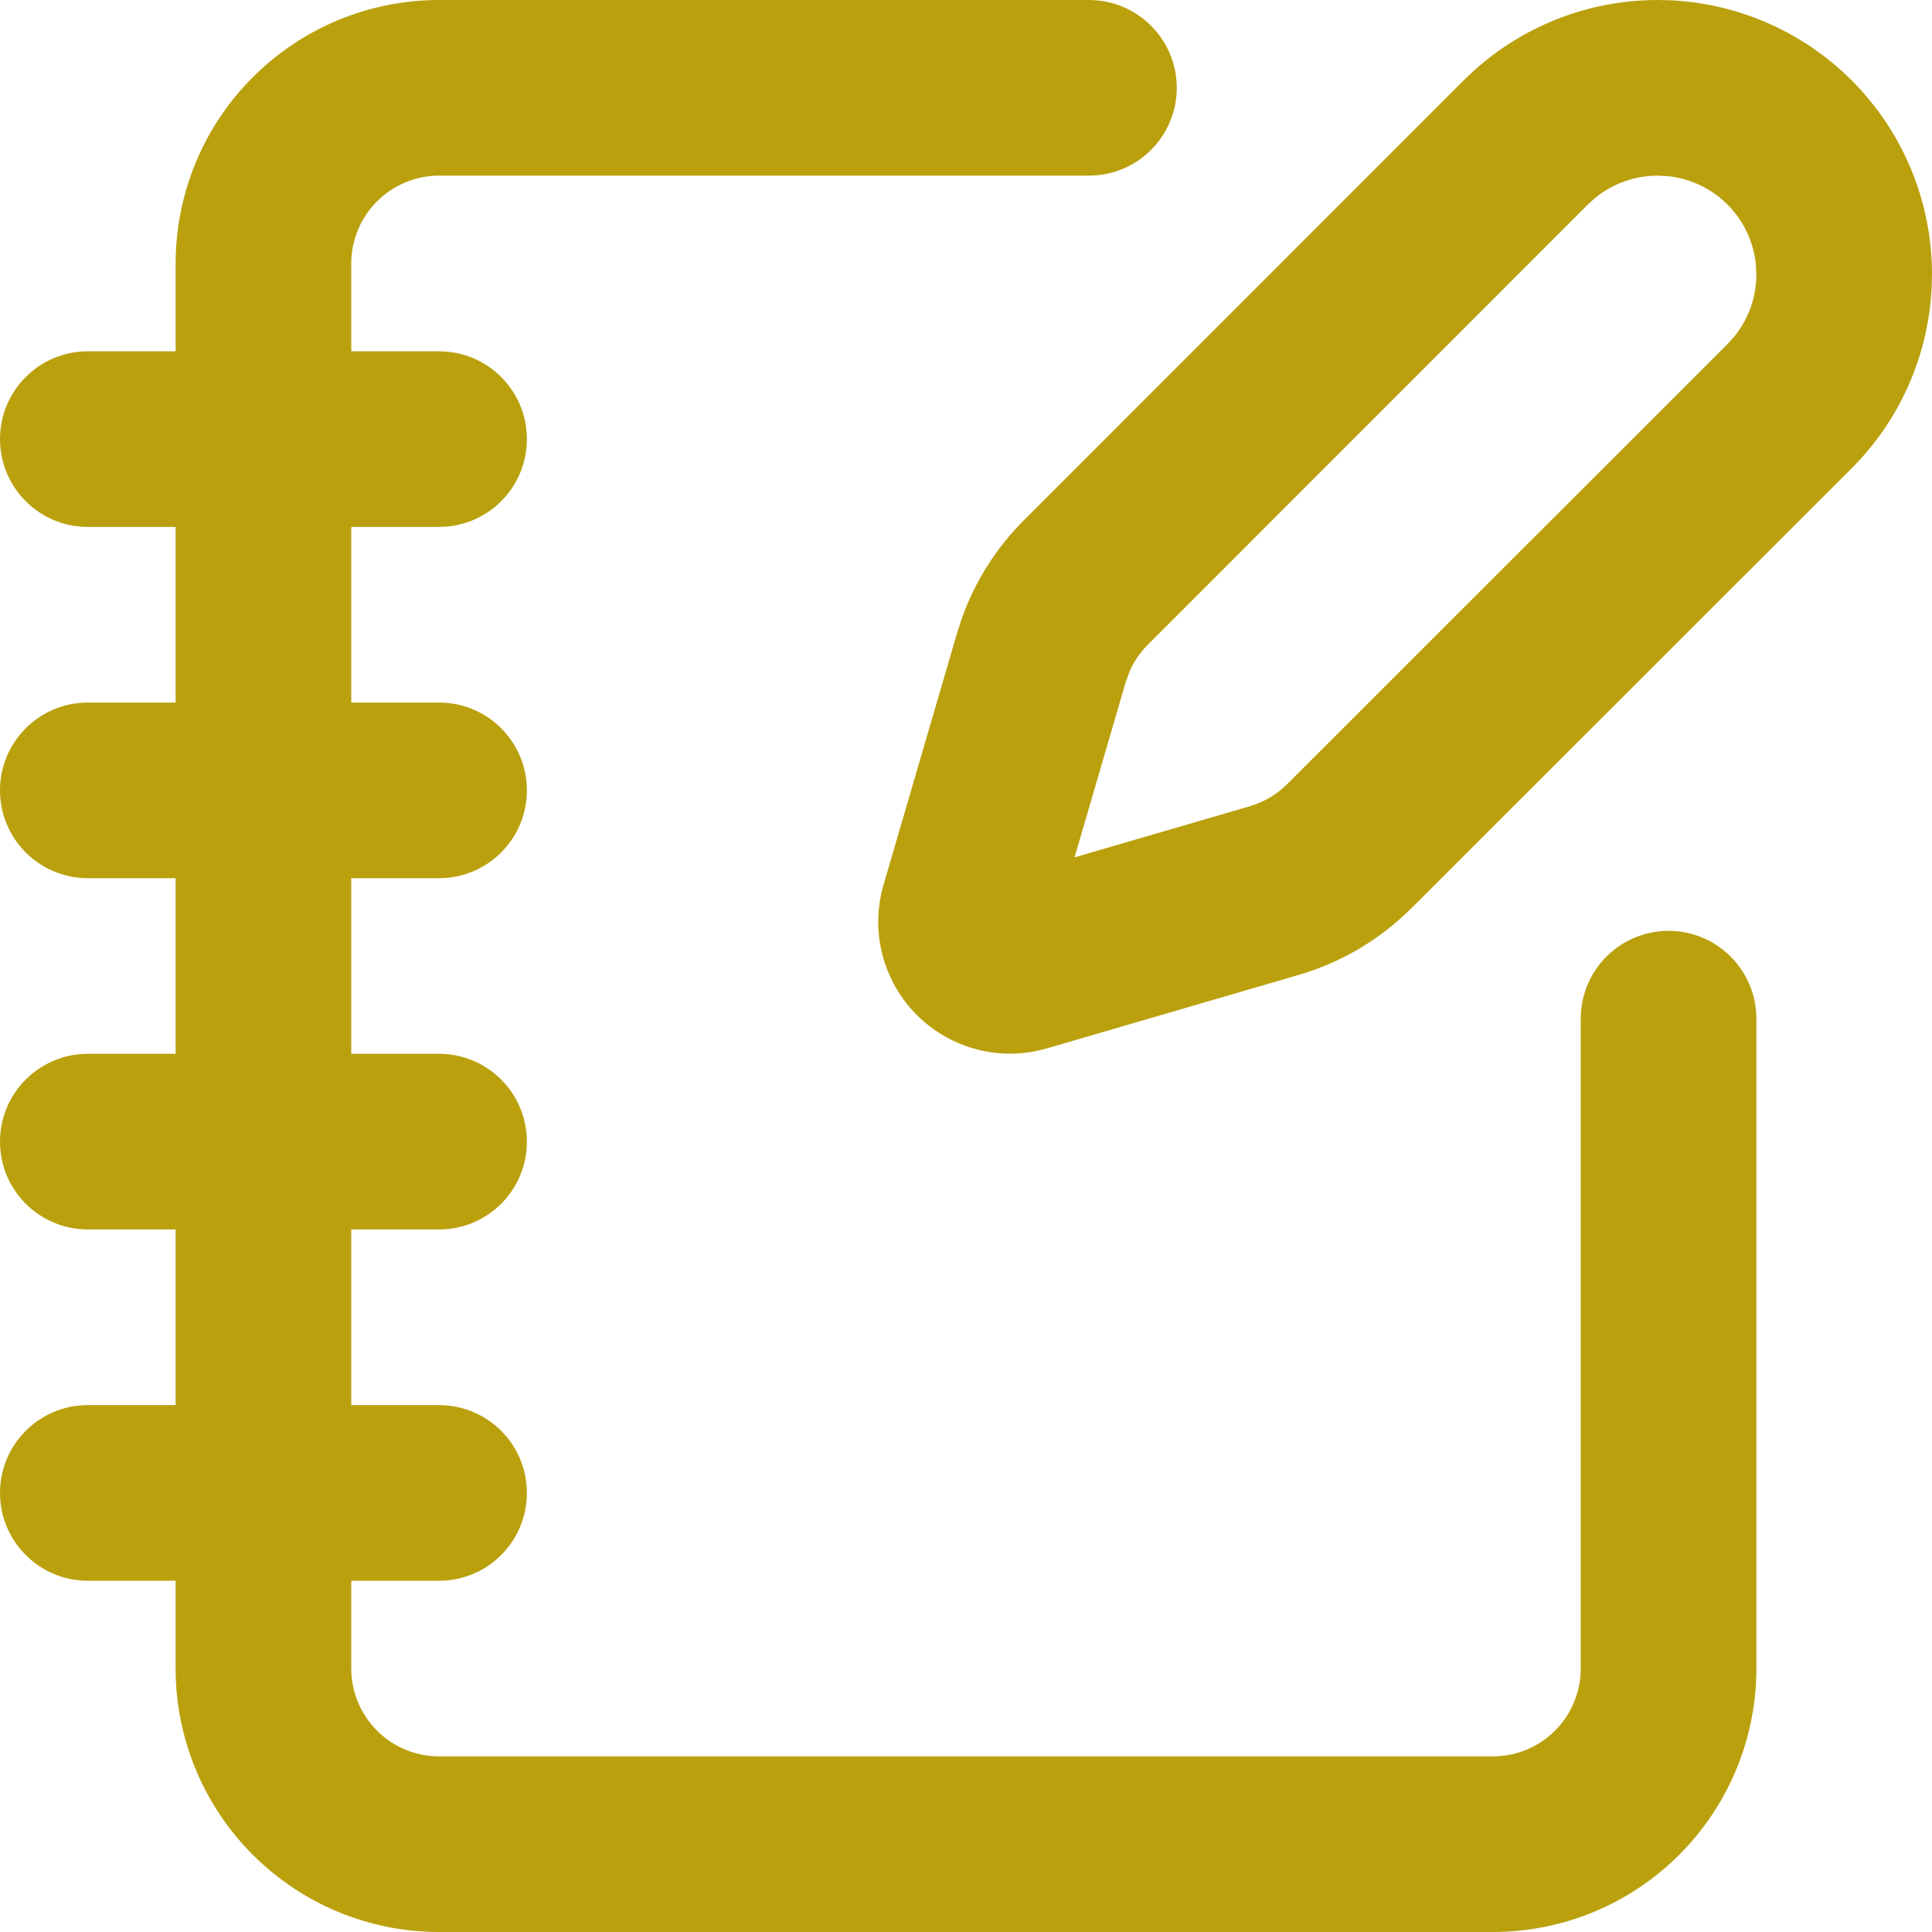
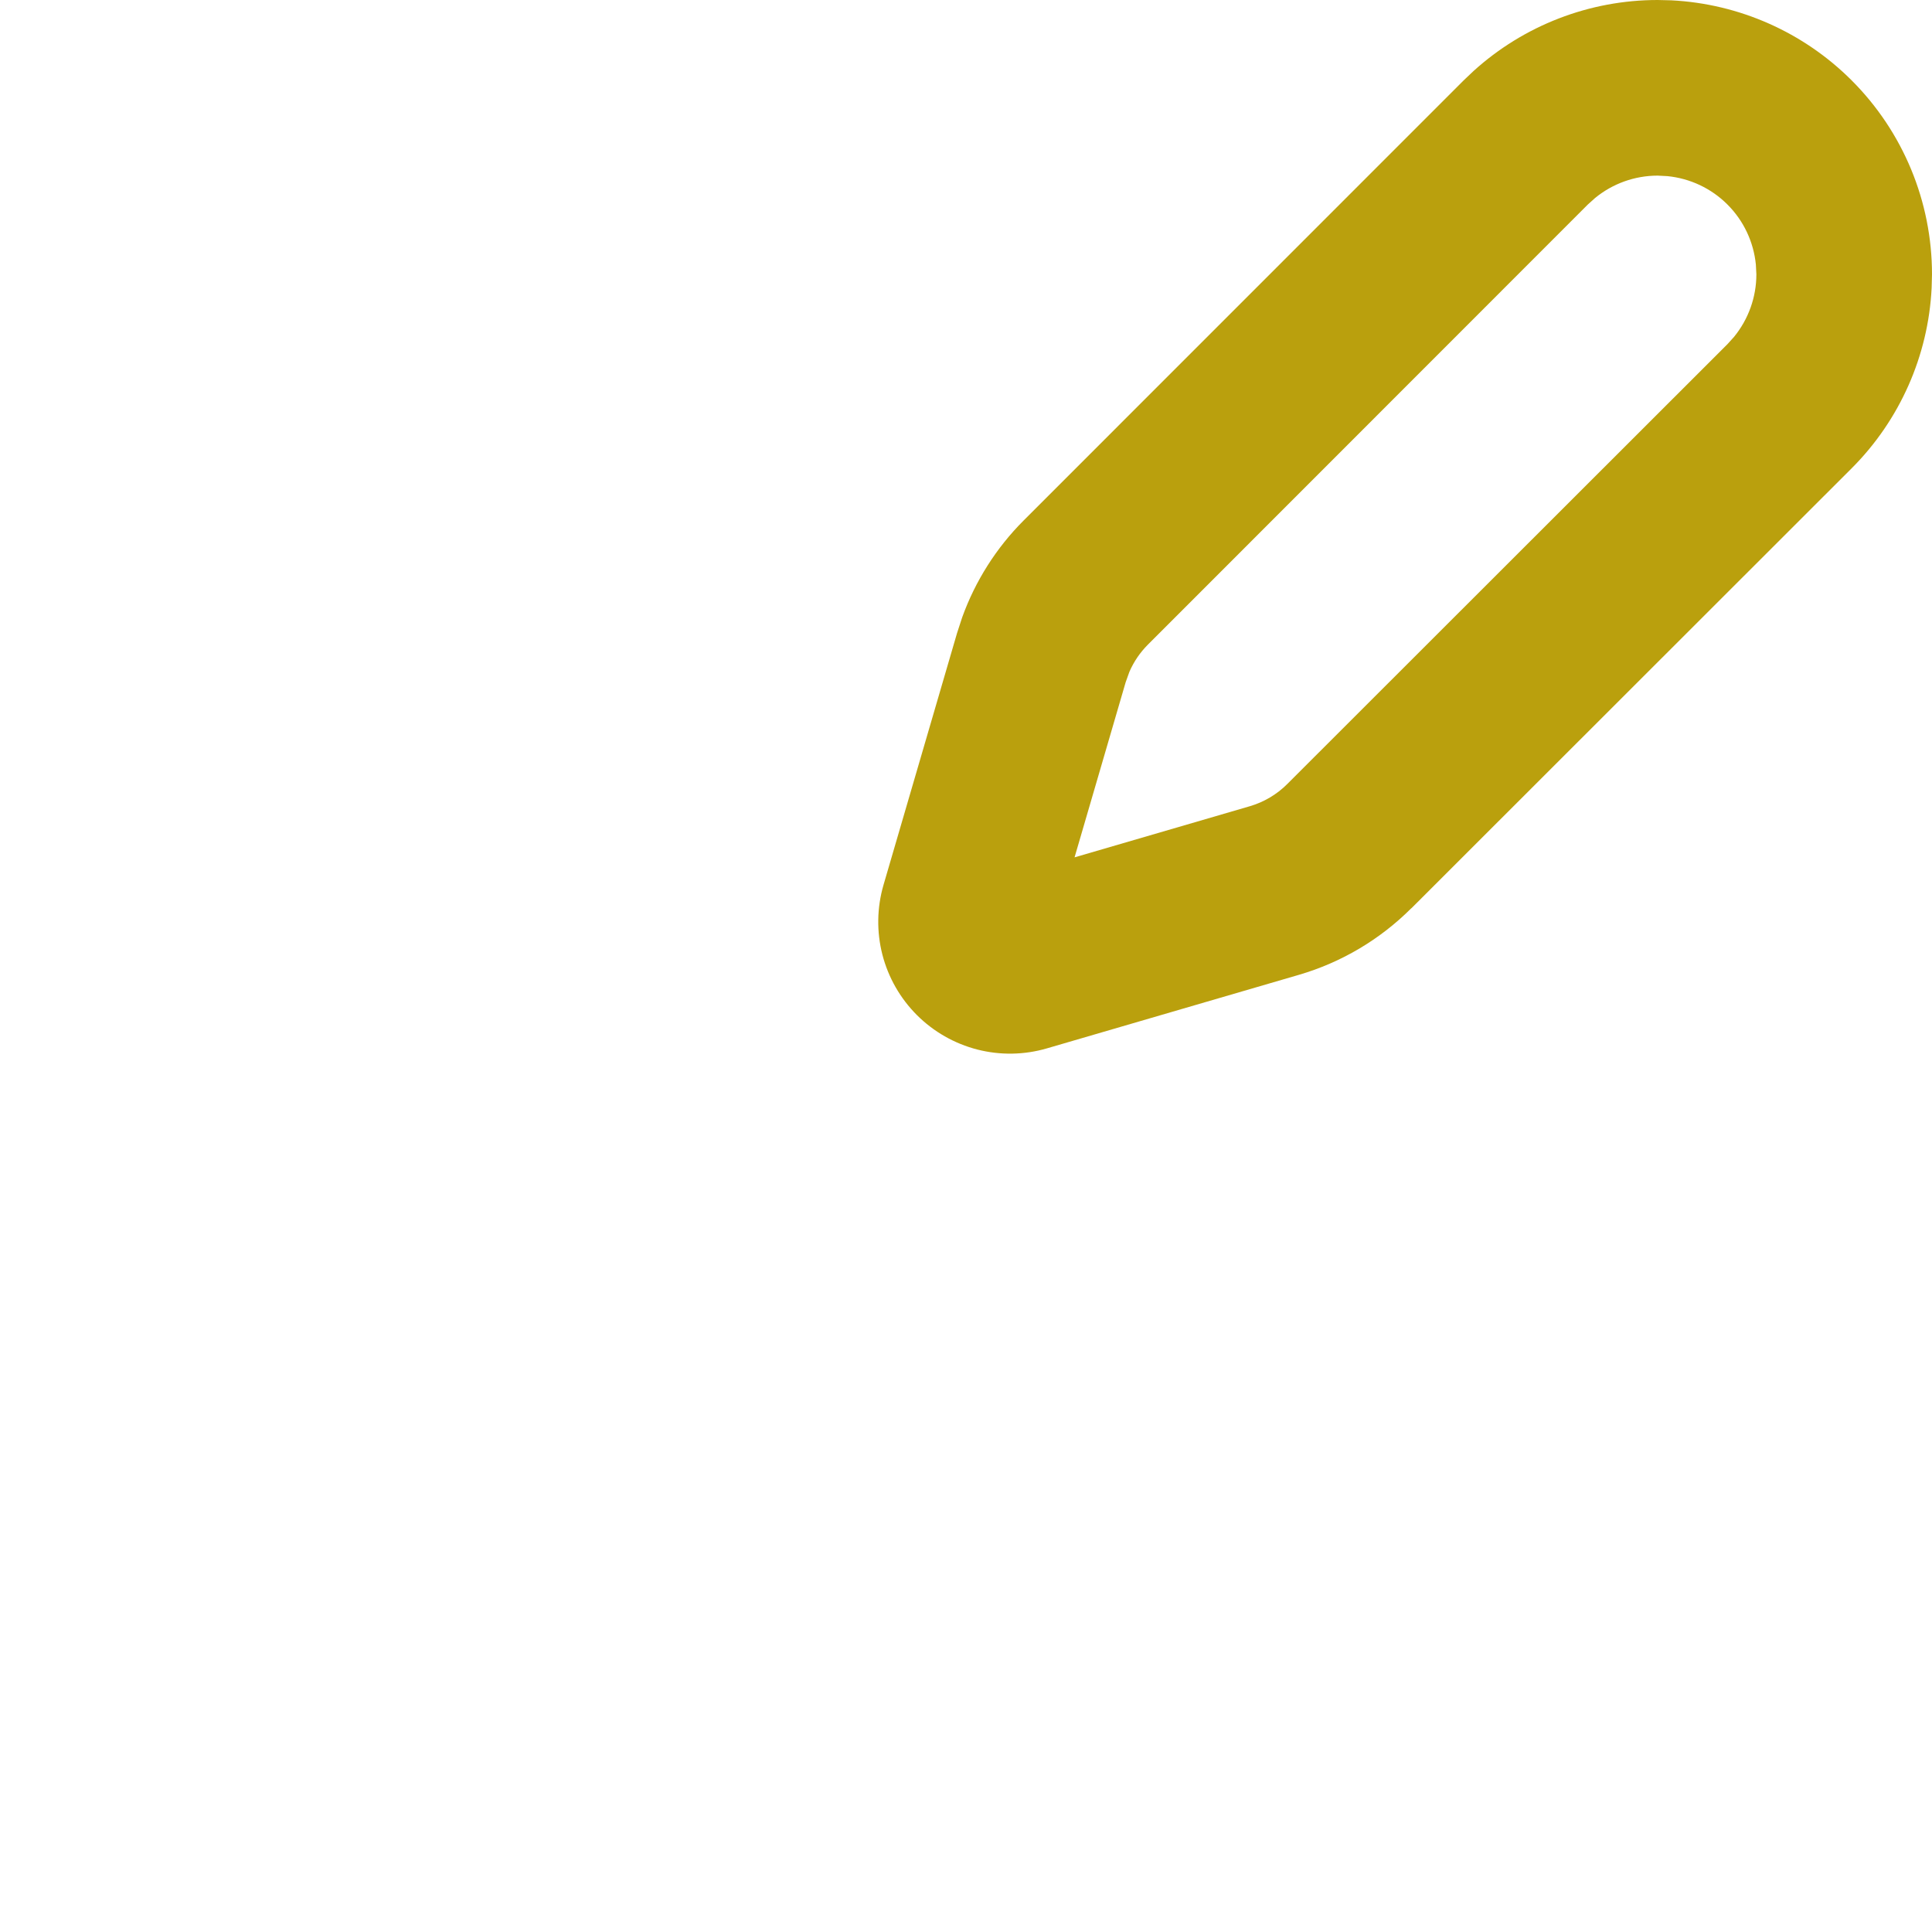
<svg xmlns="http://www.w3.org/2000/svg" width="42" height="42" viewBox="0 0 42 42" fill="none">
-   <path d="M3.818 36.273V34.364H1.909C0.855 34.364 0 33.509 0 32.455C0 31.4 0.855 30.546 1.909 30.546H3.818V26.727H1.909C0.855 26.727 0 25.873 0 24.818C0 23.764 0.855 22.909 1.909 22.909H3.818V19.091H1.909C0.855 19.091 0 18.236 0 17.182C0 16.128 0.855 15.273 1.909 15.273H3.818V11.455H1.909C0.855 11.455 0 10.6 0 9.546C0 8.491 0.855 7.637 1.909 7.637H3.818V5.728C3.818 4.209 4.422 2.752 5.496 1.678C6.57 0.604 8.026 0 9.545 0H23.673C24.727 0.001 25.582 0.855 25.582 1.909C25.582 2.963 24.727 3.818 23.673 3.818H9.545C9.039 3.818 8.554 4.02 8.196 4.378C7.838 4.736 7.636 5.221 7.636 5.728V7.637H9.545C10.6 7.637 11.454 8.491 11.454 9.546C11.454 10.6 10.6 11.455 9.545 11.455H7.636V15.273H9.545C10.6 15.273 11.454 16.128 11.454 17.182C11.454 18.236 10.6 19.091 9.545 19.091H7.636V22.909H9.545C10.6 22.909 11.454 23.764 11.454 24.818C11.454 25.873 10.6 26.727 9.545 26.727H7.636V30.546H9.545C10.6 30.546 11.454 31.4 11.454 32.455C11.454 33.509 10.6 34.364 9.545 34.364H7.636V36.273C7.636 36.779 7.838 37.264 8.196 37.623C8.554 37.981 9.039 38.182 9.545 38.182H32.455C32.961 38.182 33.446 37.981 33.804 37.623C34.162 37.264 34.364 36.779 34.364 36.273V22.145C34.364 21.091 35.219 20.236 36.273 20.236C37.327 20.236 38.181 21.091 38.182 22.145V36.273C38.182 37.792 37.578 39.248 36.504 40.322C35.43 41.396 33.974 42 32.455 42H9.545C8.026 42 6.57 41.396 5.496 40.322C4.422 39.248 3.818 37.792 3.818 36.273Z" fill="#BAA00D" />
  <path d="M38.171 5.751C38.122 5.26 37.906 4.798 37.553 4.446C37.202 4.094 36.74 3.878 36.248 3.829L36.036 3.818C35.538 3.818 35.057 3.991 34.675 4.305L34.518 4.446L24.954 14.014C24.784 14.184 24.647 14.386 24.552 14.605L24.471 14.831L23.36 18.638L27.169 17.527C27.476 17.437 27.756 17.272 27.982 17.046L37.553 7.482L37.695 7.325C38.008 6.943 38.182 6.462 38.182 5.964L38.171 5.751ZM41.992 6.26C41.919 7.734 41.301 9.133 40.253 10.181L30.683 19.745L30.682 19.743C30.001 20.424 29.161 20.922 28.237 21.192L22.758 22.791C22.265 22.935 21.743 22.943 21.246 22.816C20.749 22.688 20.295 22.429 19.932 22.066C19.569 21.703 19.31 21.249 19.182 20.752C19.055 20.255 19.063 19.733 19.206 19.24L20.806 13.761L20.918 13.418C21.203 12.629 21.658 11.91 22.253 11.315L31.819 1.747L32.033 1.544C33.127 0.553 34.553 0 36.036 0L36.332 0.007C37.806 0.081 39.205 0.699 40.253 1.747C41.372 2.865 42 4.382 42 5.964L41.992 6.26Z" fill="#BAA00D" />
</svg>